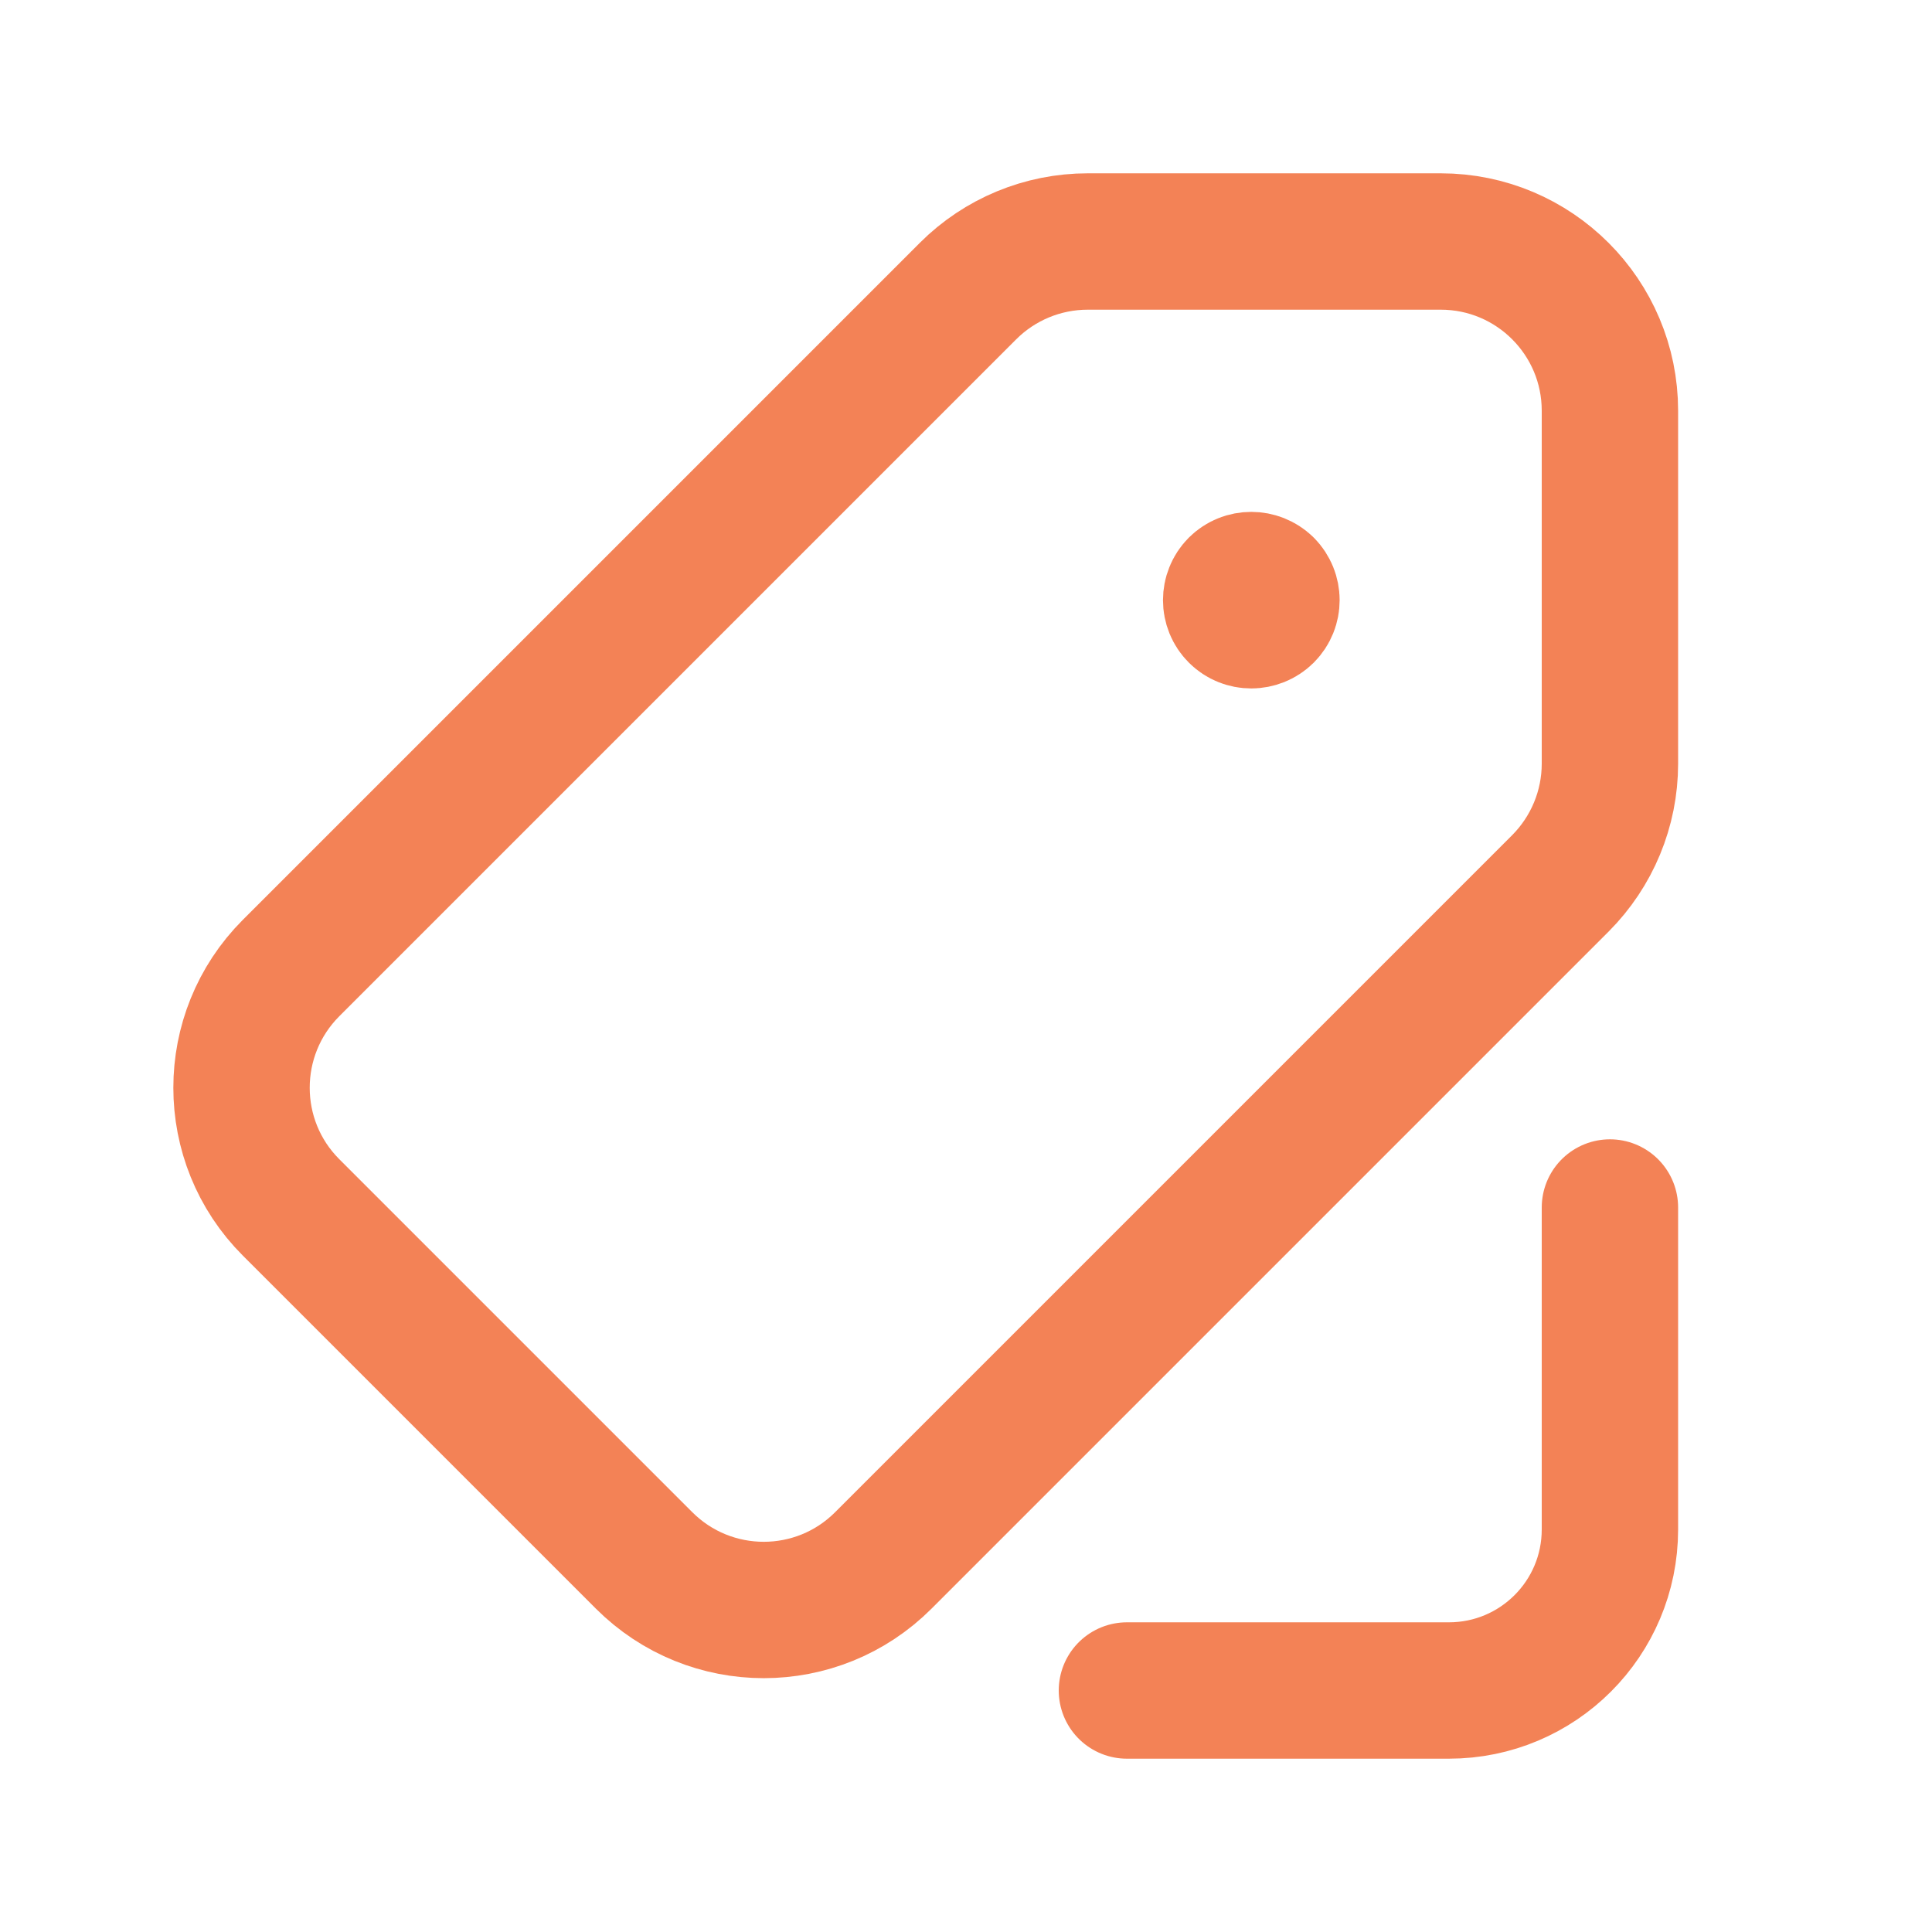
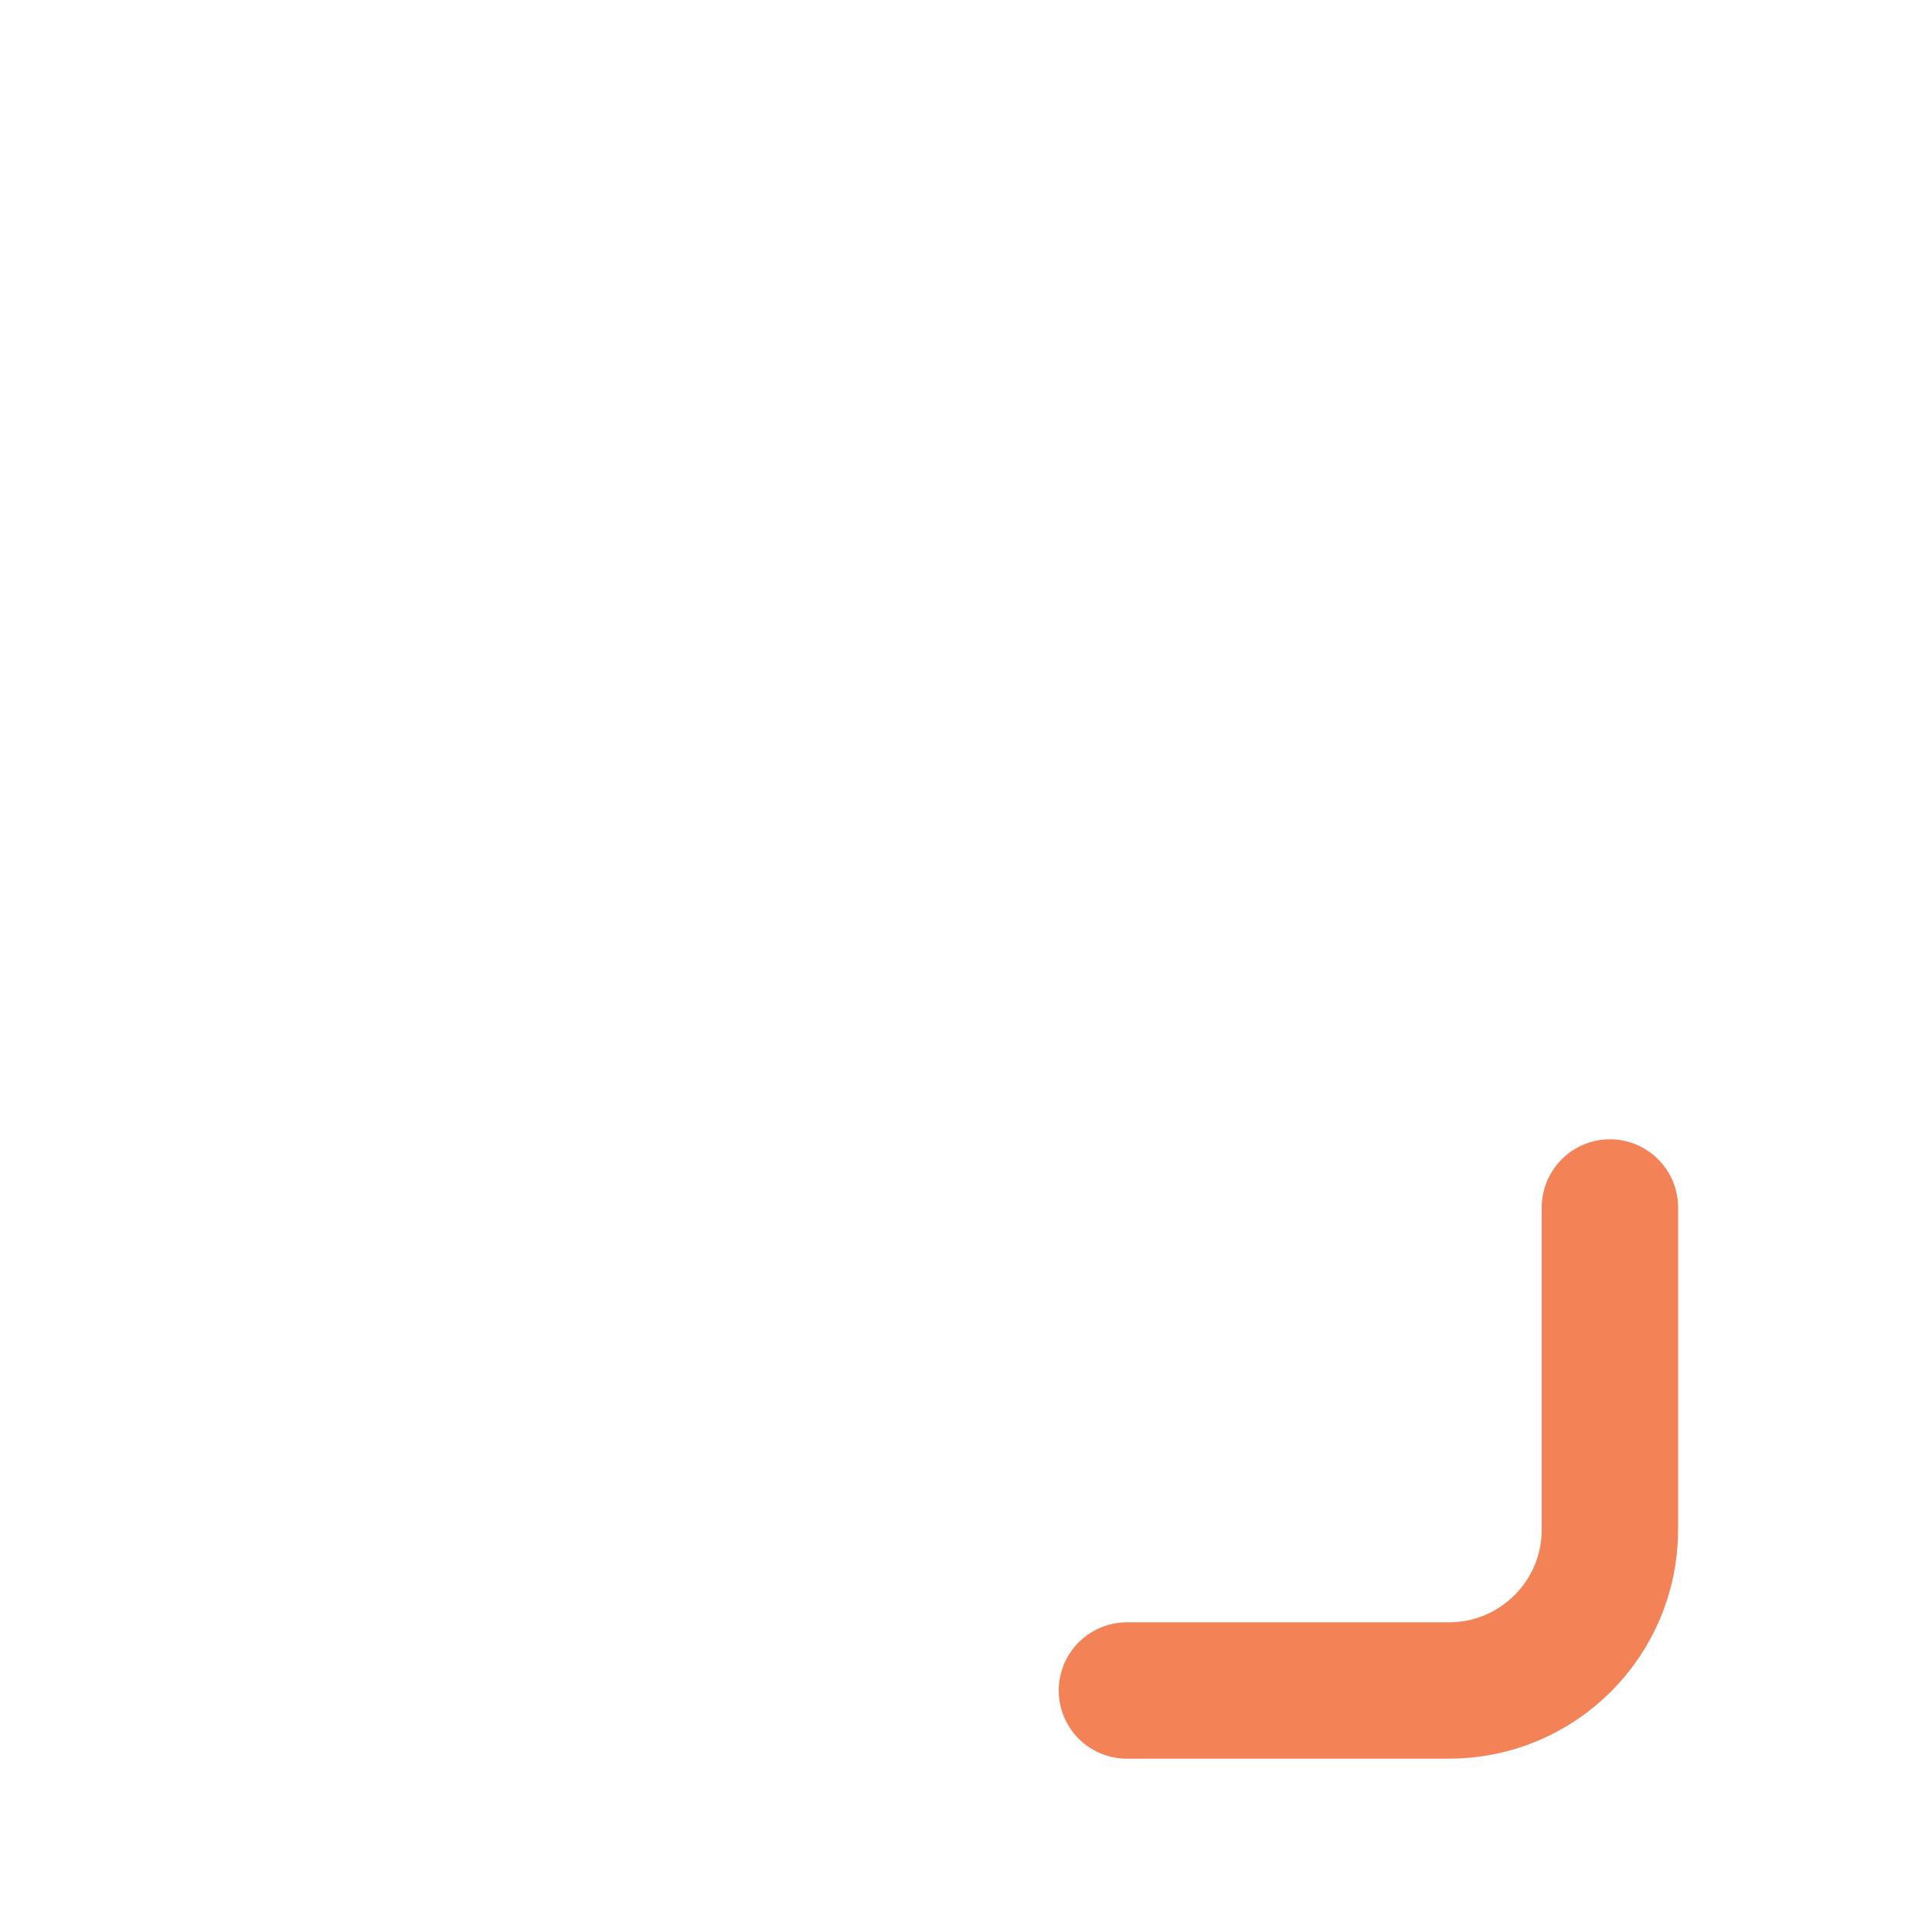
<svg xmlns="http://www.w3.org/2000/svg" width="17" height="17" viewBox="0 0 17 17" fill="none">
-   <path d="M11.136 5.155C11.205 5.225 11.205 5.337 11.136 5.406C11.066 5.475 10.954 5.475 10.885 5.406C10.816 5.337 10.816 5.225 10.885 5.155C10.954 5.087 11.066 5.087 11.136 5.155" stroke="#F38256" stroke-width="1.2" stroke-linecap="round" stroke-linejoin="round" />
-   <path fill-rule="evenodd" clip-rule="evenodd" d="M9.571 2.125H12.677C13.5 2.125 14.166 2.792 14.166 3.614V6.72C14.166 7.115 14.009 7.493 13.73 7.773L7.773 13.73C7.192 14.312 6.249 14.312 5.667 13.73L2.561 10.624C1.98 10.043 1.98 9.1 2.561 8.518L8.518 2.561C8.797 2.282 9.176 2.125 9.571 2.125Z" stroke="#F38256" stroke-width="1.2" stroke-linecap="round" stroke-linejoin="round" />
  <path d="M9.916 14.875H12.749C13.532 14.875 14.166 14.241 14.166 13.458V10.625" stroke="#F38256" stroke-width="1.2" stroke-linecap="round" stroke-linejoin="round" />
</svg>